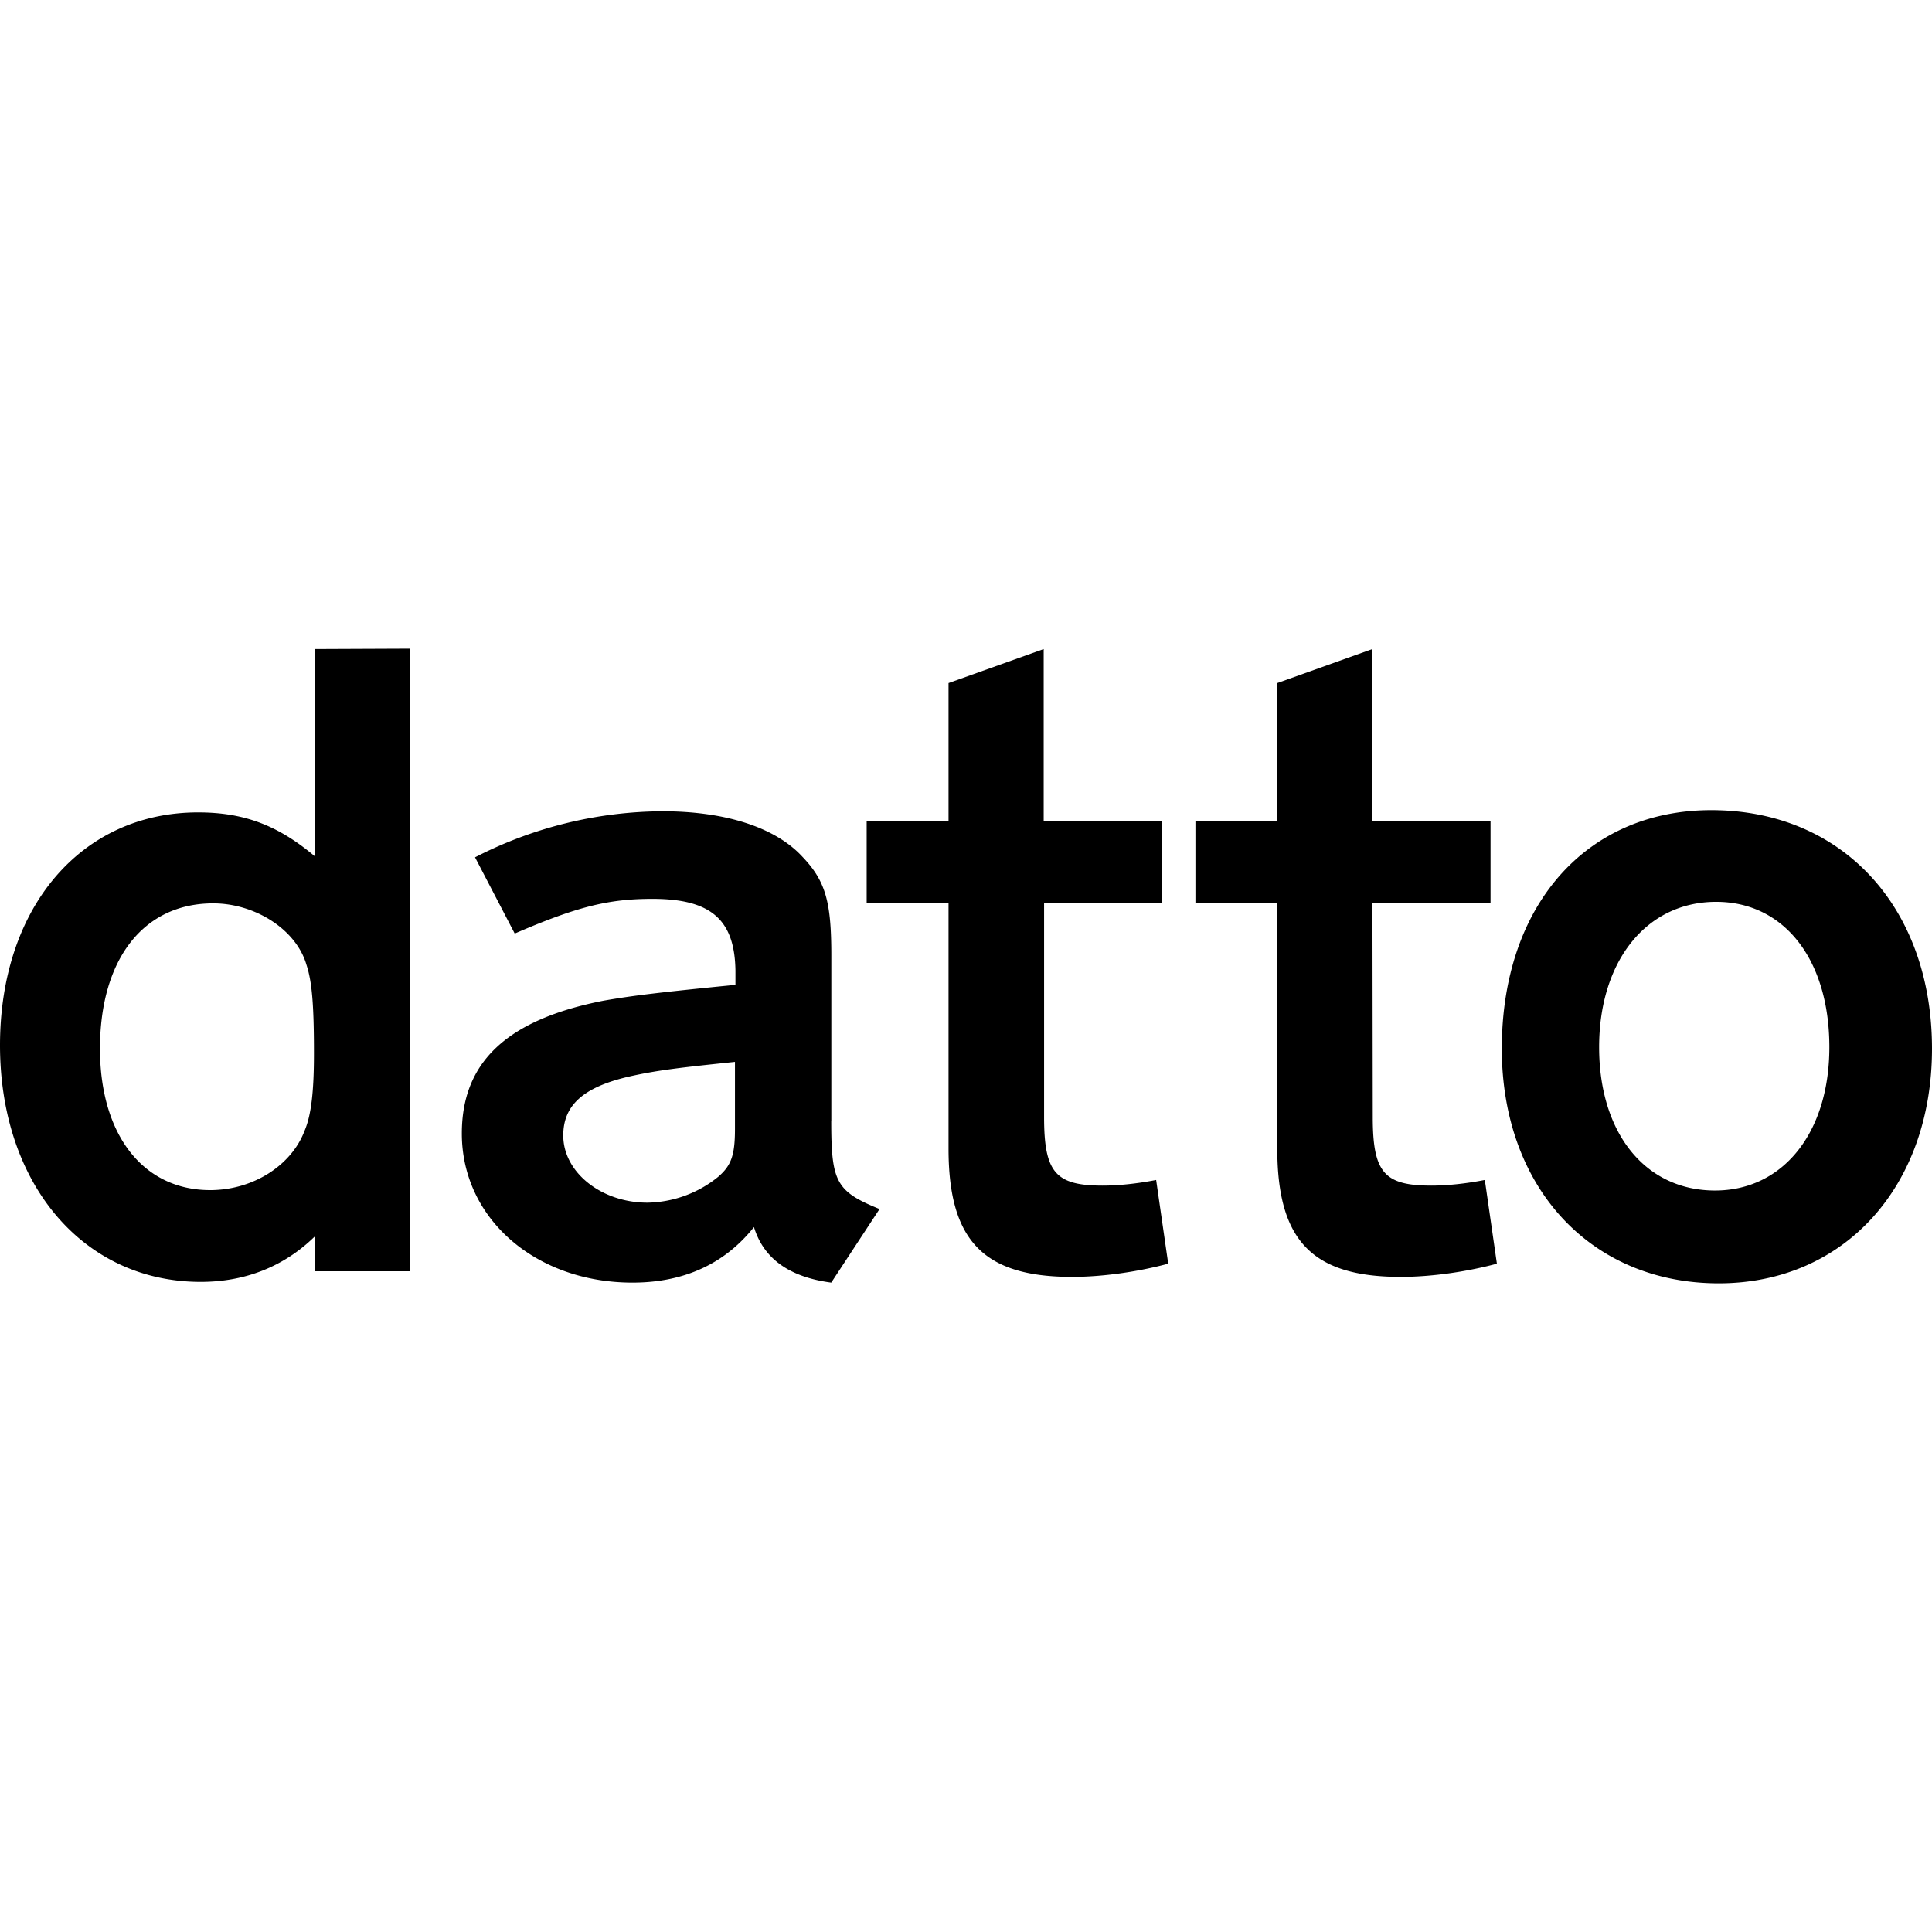
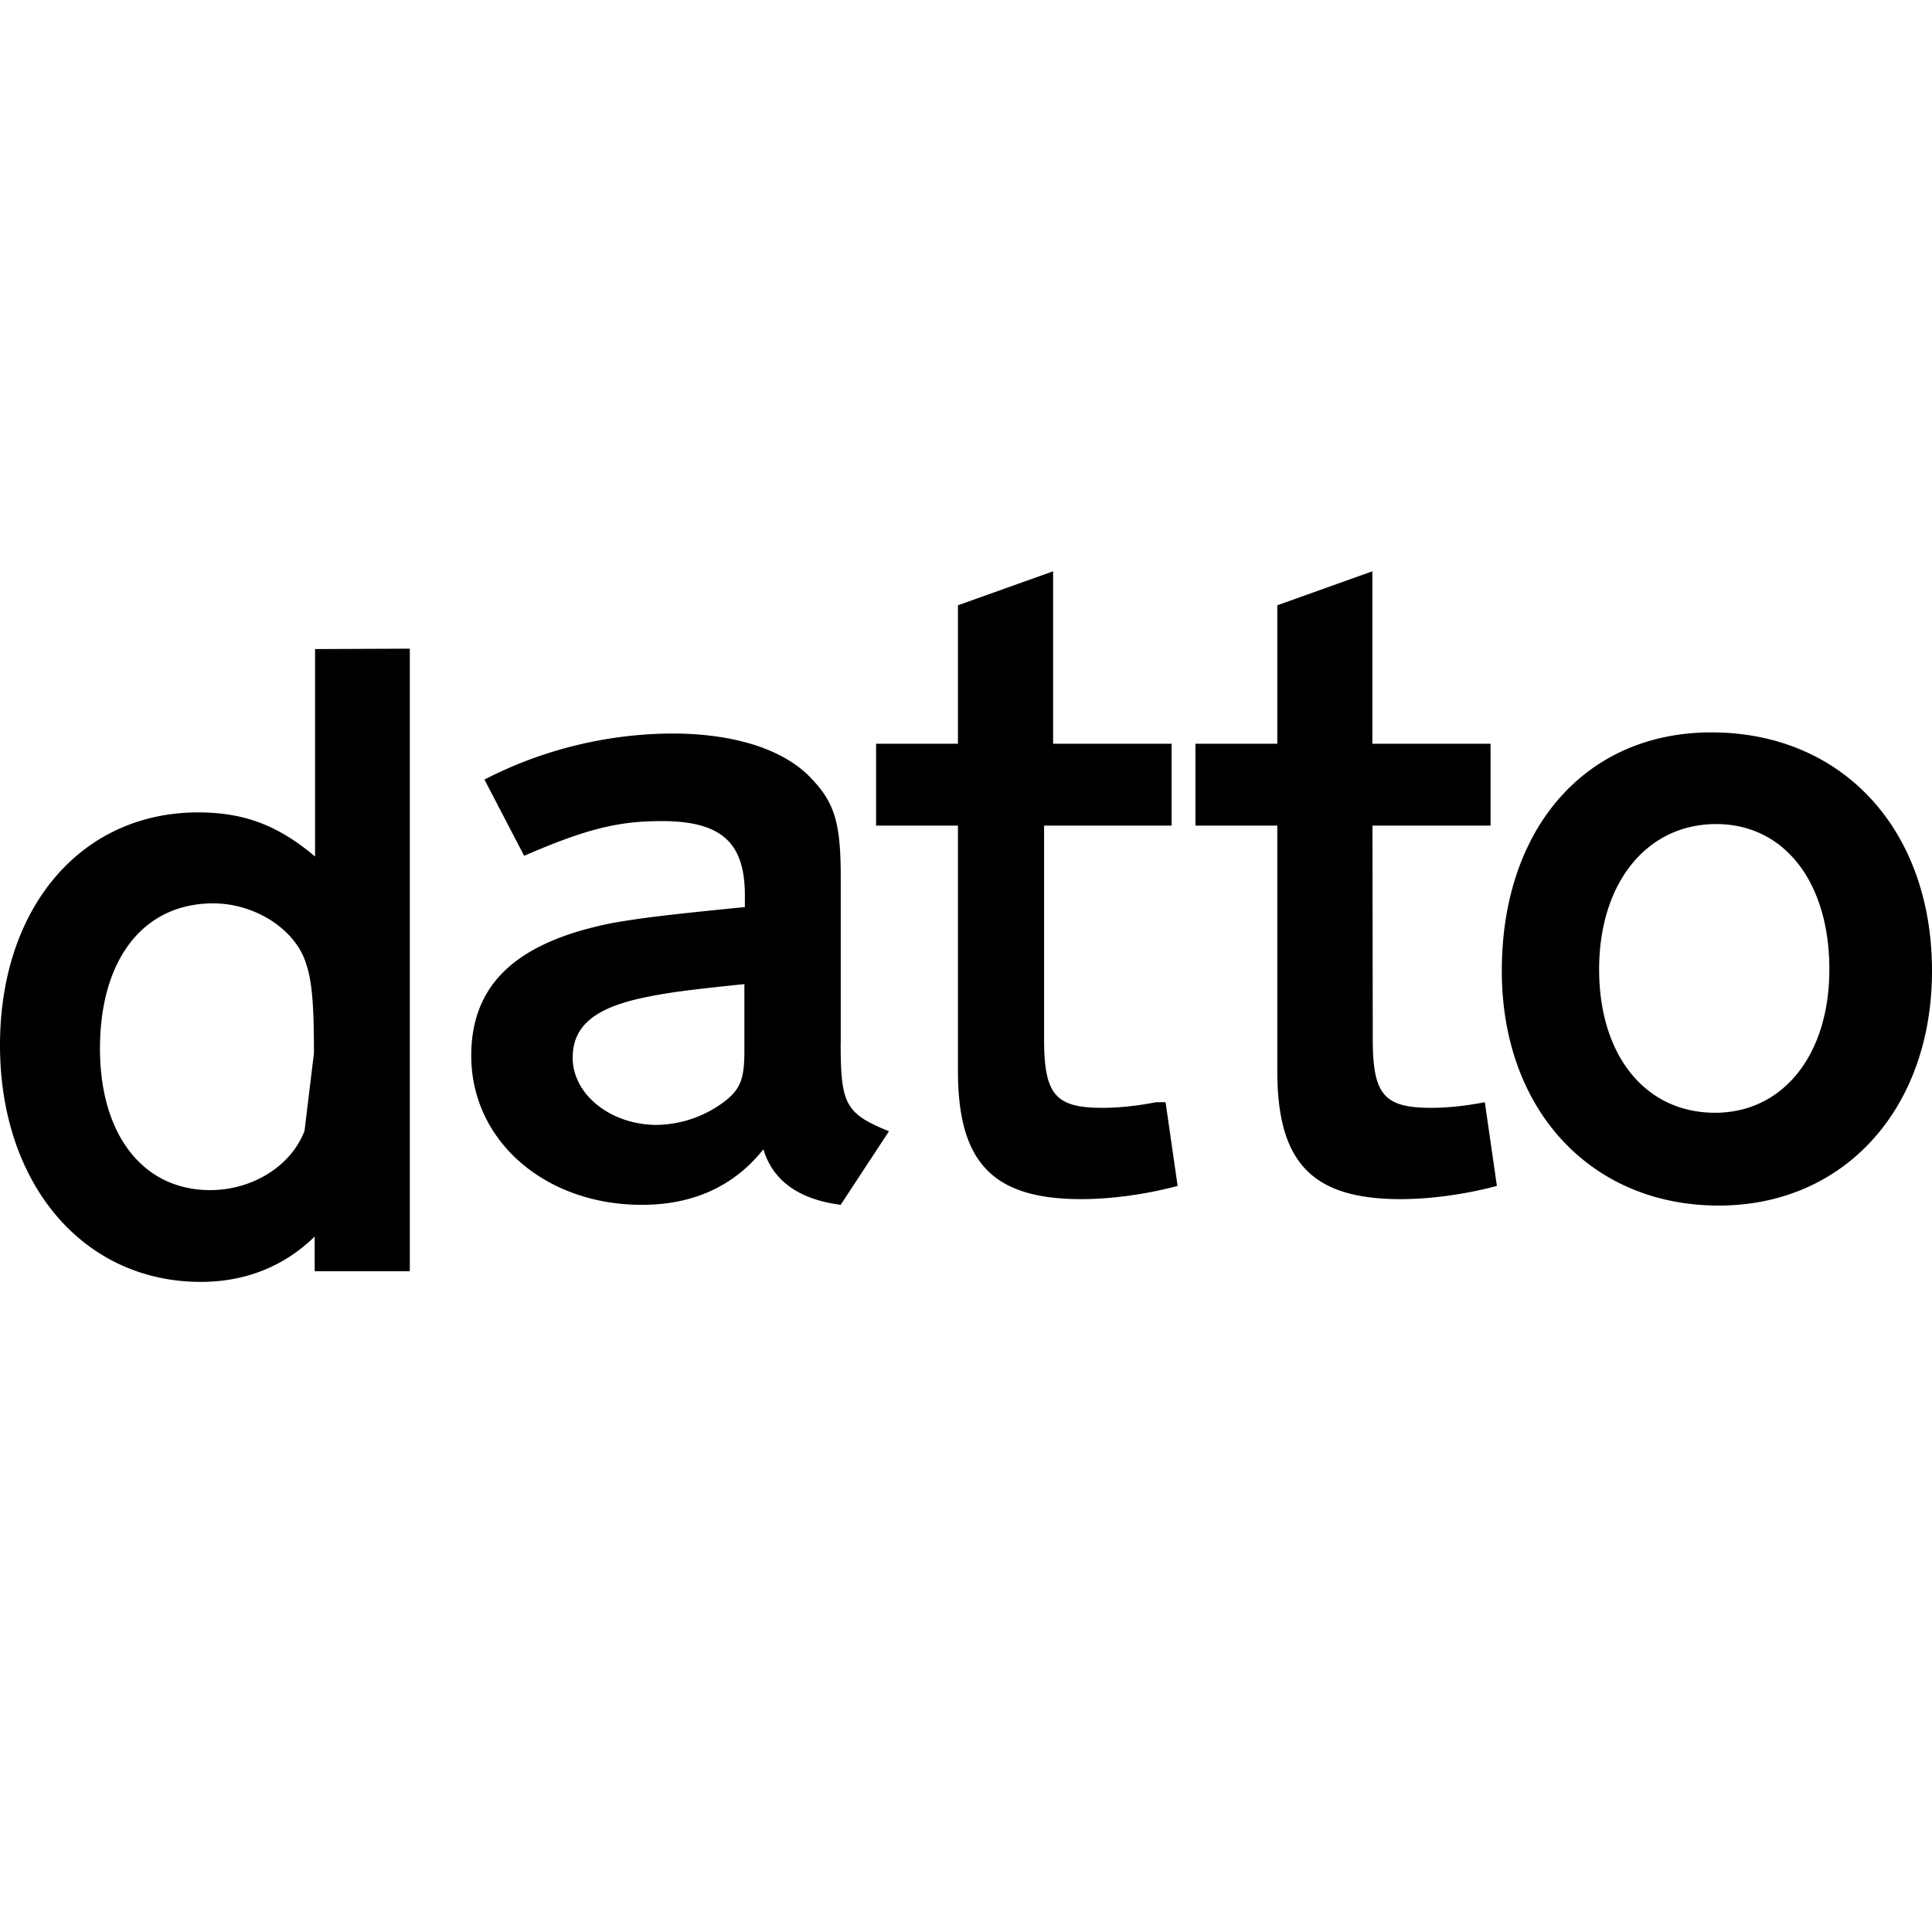
<svg xmlns="http://www.w3.org/2000/svg" width="800" height="800" viewBox="0 0 24 24">
-   <path fill="currentColor" d="M3.914 10.64c-.455-.384-.877-.548-1.453-.548C1.008 10.092 0 11.273 0 12.984c0 1.72 1.031 2.94 2.494 2.94c.548 0 1.031-.188 1.415-.563v.431h1.182V8.058l-1.177.005zm-.131 3.408c-.164.432-.642.736-1.172.736c-.835 0-1.369-.689-1.369-1.757c0-1.111.54-1.805 1.406-1.805c.525 0 1.032.328 1.158.76c.07.21.094.5.094 1.1c0 .474-.033.77-.117.966m6.544-.126v-2.053c0-.666-.07-.924-.361-1.228c-.338-.366-.961-.563-1.735-.563a5.14 5.14 0 0 0-2.33.572l.493.947c.782-.338 1.172-.431 1.71-.431c.727 0 1.022.257 1.032.89v.178c-.947.094-1.266.132-1.64.197c-1.196.235-1.759.76-1.759 1.65c0 1.055.915 1.852 2.12 1.852c.641 0 1.148-.235 1.509-.69c.117.385.43.62.96.69l.6-.914c-.543-.22-.6-.338-.6-1.097m-1.196.103c0 .328-.047.455-.21.595a1.43 1.43 0 0 1-.877.32c-.572 0-1.046-.376-1.046-.835c0-.375.249-.596.797-.727c.366-.084.666-.117 1.336-.187zm5.232.633l.15 1.04c-.385.103-.82.164-1.196.164c-1.101 0-1.533-.454-1.533-1.593v-3.047h-1.017v-1.017h1.017v-1.72l1.182-.422v2.142h1.472v1.017H12.97v2.653c0 .69.141.853.727.853c.197 0 .422-.023.666-.07m4.082 0l.15 1.04c-.384.103-.82.164-1.195.164c-1.102 0-1.533-.454-1.533-1.593v-3.047H14.85v-1.017h1.017v-1.72l1.181-.422v2.142h1.468v1.017h-1.467l.004 2.653c0 .69.14.853.727.853c.197 0 .422-.023.665-.07m2.813-4.594c-1.556 0-2.602 1.186-2.602 2.963c0 1.72 1.102 2.915 2.695 2.915c1.561 0 2.649-1.205 2.649-2.915c0-1.754-1.111-2.963-2.742-2.963m.047 4.725c-.867 0-1.44-.712-1.44-1.781s.587-1.805 1.454-1.805c.844 0 1.406.717 1.406 1.805c0 1.064-.577 1.781-1.42 1.781" />
+   <path fill="currentColor" d="M3.914 10.64c-.455-.384-.877-.548-1.453-.548C1.008 10.092 0 11.273 0 12.984c0 1.72 1.031 2.94 2.494 2.94c.548 0 1.031-.188 1.415-.563v.431h1.182V8.058l-1.177.005zm-.131 3.408c-.164.432-.642.736-1.172.736c-.835 0-1.369-.689-1.369-1.757c0-1.111.54-1.805 1.406-1.805c.525 0 1.032.328 1.158.76c.07.21.094.5.094 1.1m6.544-.126v-2.053c0-.666-.07-.924-.361-1.228c-.338-.366-.961-.563-1.735-.563a5.14 5.14 0 0 0-2.33.572l.493.947c.782-.338 1.172-.431 1.71-.431c.727 0 1.022.257 1.032.89v.178c-.947.094-1.266.132-1.64.197c-1.196.235-1.759.76-1.759 1.65c0 1.055.915 1.852 2.12 1.852c.641 0 1.148-.235 1.509-.69c.117.385.43.62.96.69l.6-.914c-.543-.22-.6-.338-.6-1.097m-1.196.103c0 .328-.047.455-.21.595a1.43 1.43 0 0 1-.877.32c-.572 0-1.046-.376-1.046-.835c0-.375.249-.596.797-.727c.366-.084.666-.117 1.336-.187zm5.232.633l.15 1.04c-.385.103-.82.164-1.196.164c-1.101 0-1.533-.454-1.533-1.593v-3.047h-1.017v-1.017h1.017v-1.72l1.182-.422v2.142h1.472v1.017H12.97v2.653c0 .69.141.853.727.853c.197 0 .422-.023.666-.07m4.082 0l.15 1.04c-.384.103-.82.164-1.195.164c-1.102 0-1.533-.454-1.533-1.593v-3.047H14.85v-1.017h1.017v-1.72l1.181-.422v2.142h1.468v1.017h-1.467l.004 2.653c0 .69.14.853.727.853c.197 0 .422-.023.665-.07m2.813-4.594c-1.556 0-2.602 1.186-2.602 2.963c0 1.72 1.102 2.915 2.695 2.915c1.561 0 2.649-1.205 2.649-2.915c0-1.754-1.111-2.963-2.742-2.963m.047 4.725c-.867 0-1.44-.712-1.44-1.781s.587-1.805 1.454-1.805c.844 0 1.406.717 1.406 1.805c0 1.064-.577 1.781-1.42 1.781" />
</svg>